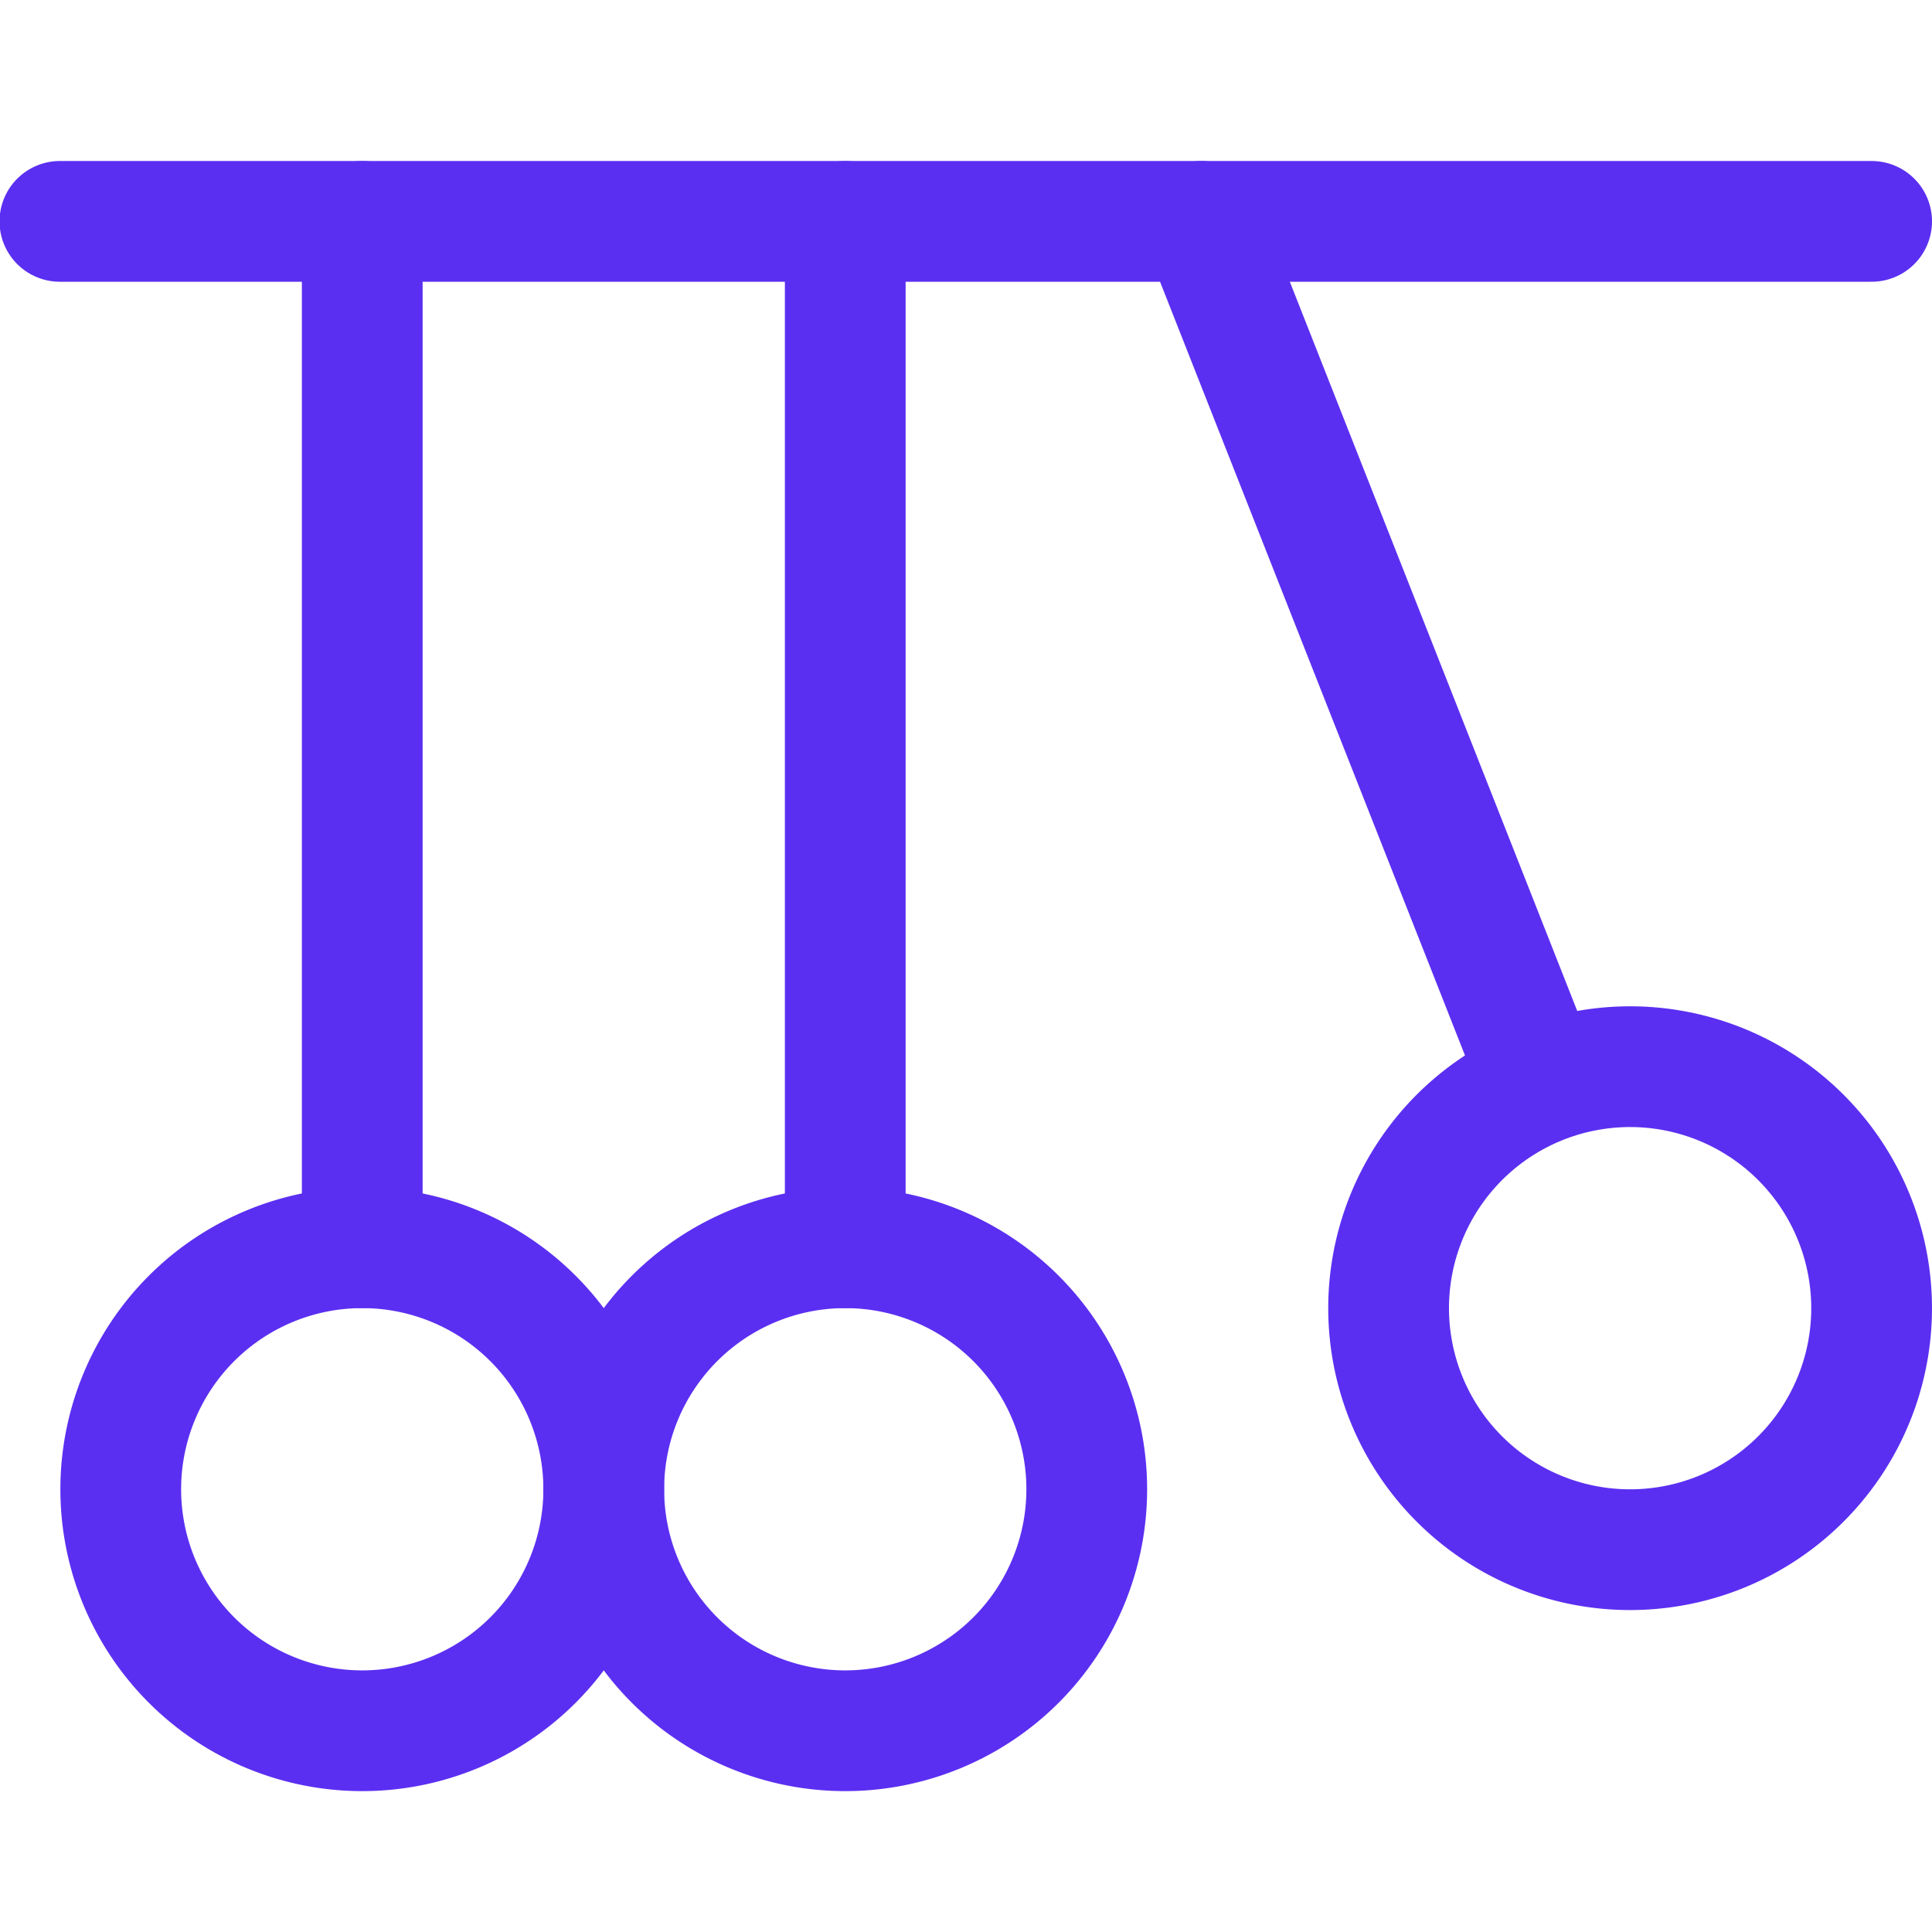
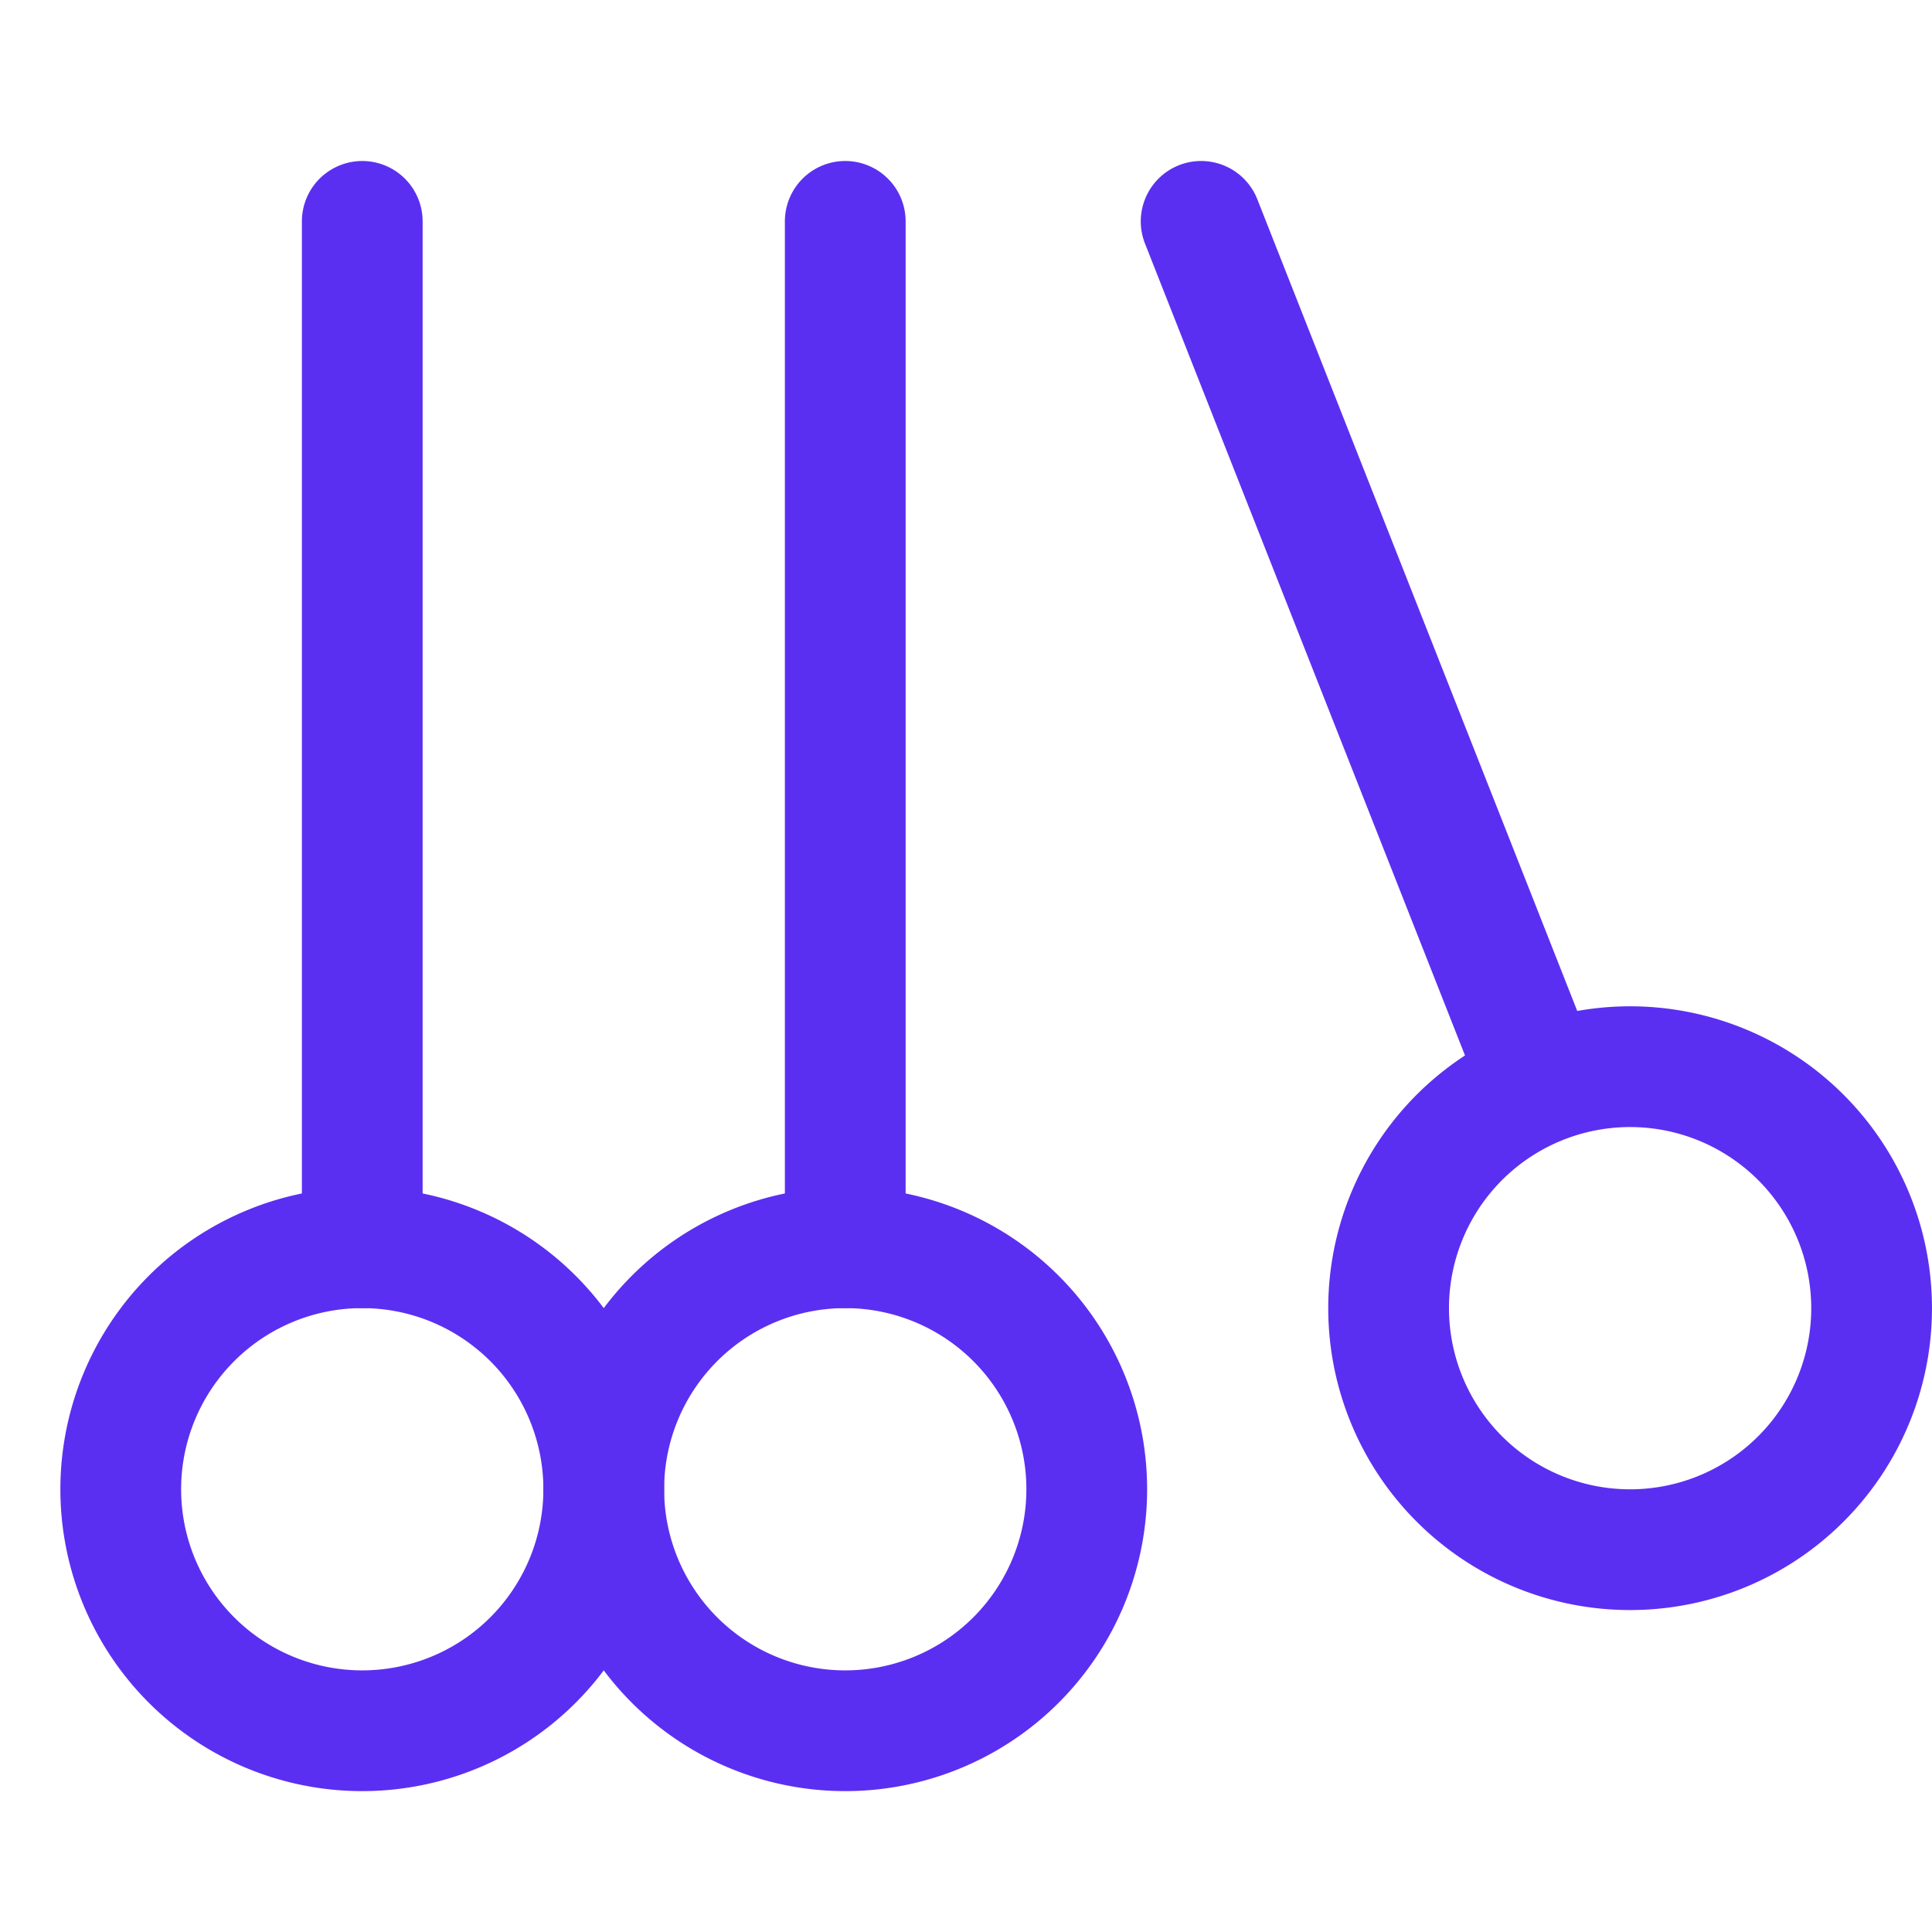
<svg xmlns="http://www.w3.org/2000/svg" viewBox="0 0 24 24" fill="#5b2ff1" stroke="#5b2ff1" id="Science-Momentum--Streamline-Ultimate" height="24" width="24">
  <desc>Science Momentum Streamline Icon: https://streamlinehq.com</desc>
-   <path fill="none" stroke-linecap="round" stroke-linejoin="round" d="M0.744 2.75H23.25" stroke-width="1.5" />
  <path fill="none" stroke-linecap="round" stroke-linejoin="round" d="M1.5 18.5a3 3 0 1 0 6 0 3 3 0 1 0 -6 0" stroke-width="1.5" />
  <path fill="none" stroke-linecap="round" stroke-linejoin="round" d="M4.5 15.5V2.75" stroke-width="1.5" />
  <path fill="none" stroke-linecap="round" stroke-linejoin="round" d="M7.5 18.5a3 3 0 1 0 6 0 3 3 0 1 0 -6 0" stroke-width="1.5" />
  <path fill="none" stroke-linecap="round" stroke-linejoin="round" d="M10.5 15.5V2.75m12.307 11.932a3 3 0 1 1 -4.125 -0.989 3 3 0 0 1 4.125 0.989zm-3.664 -1.22L14.921 2.75" stroke-width="1.5" />
</svg>